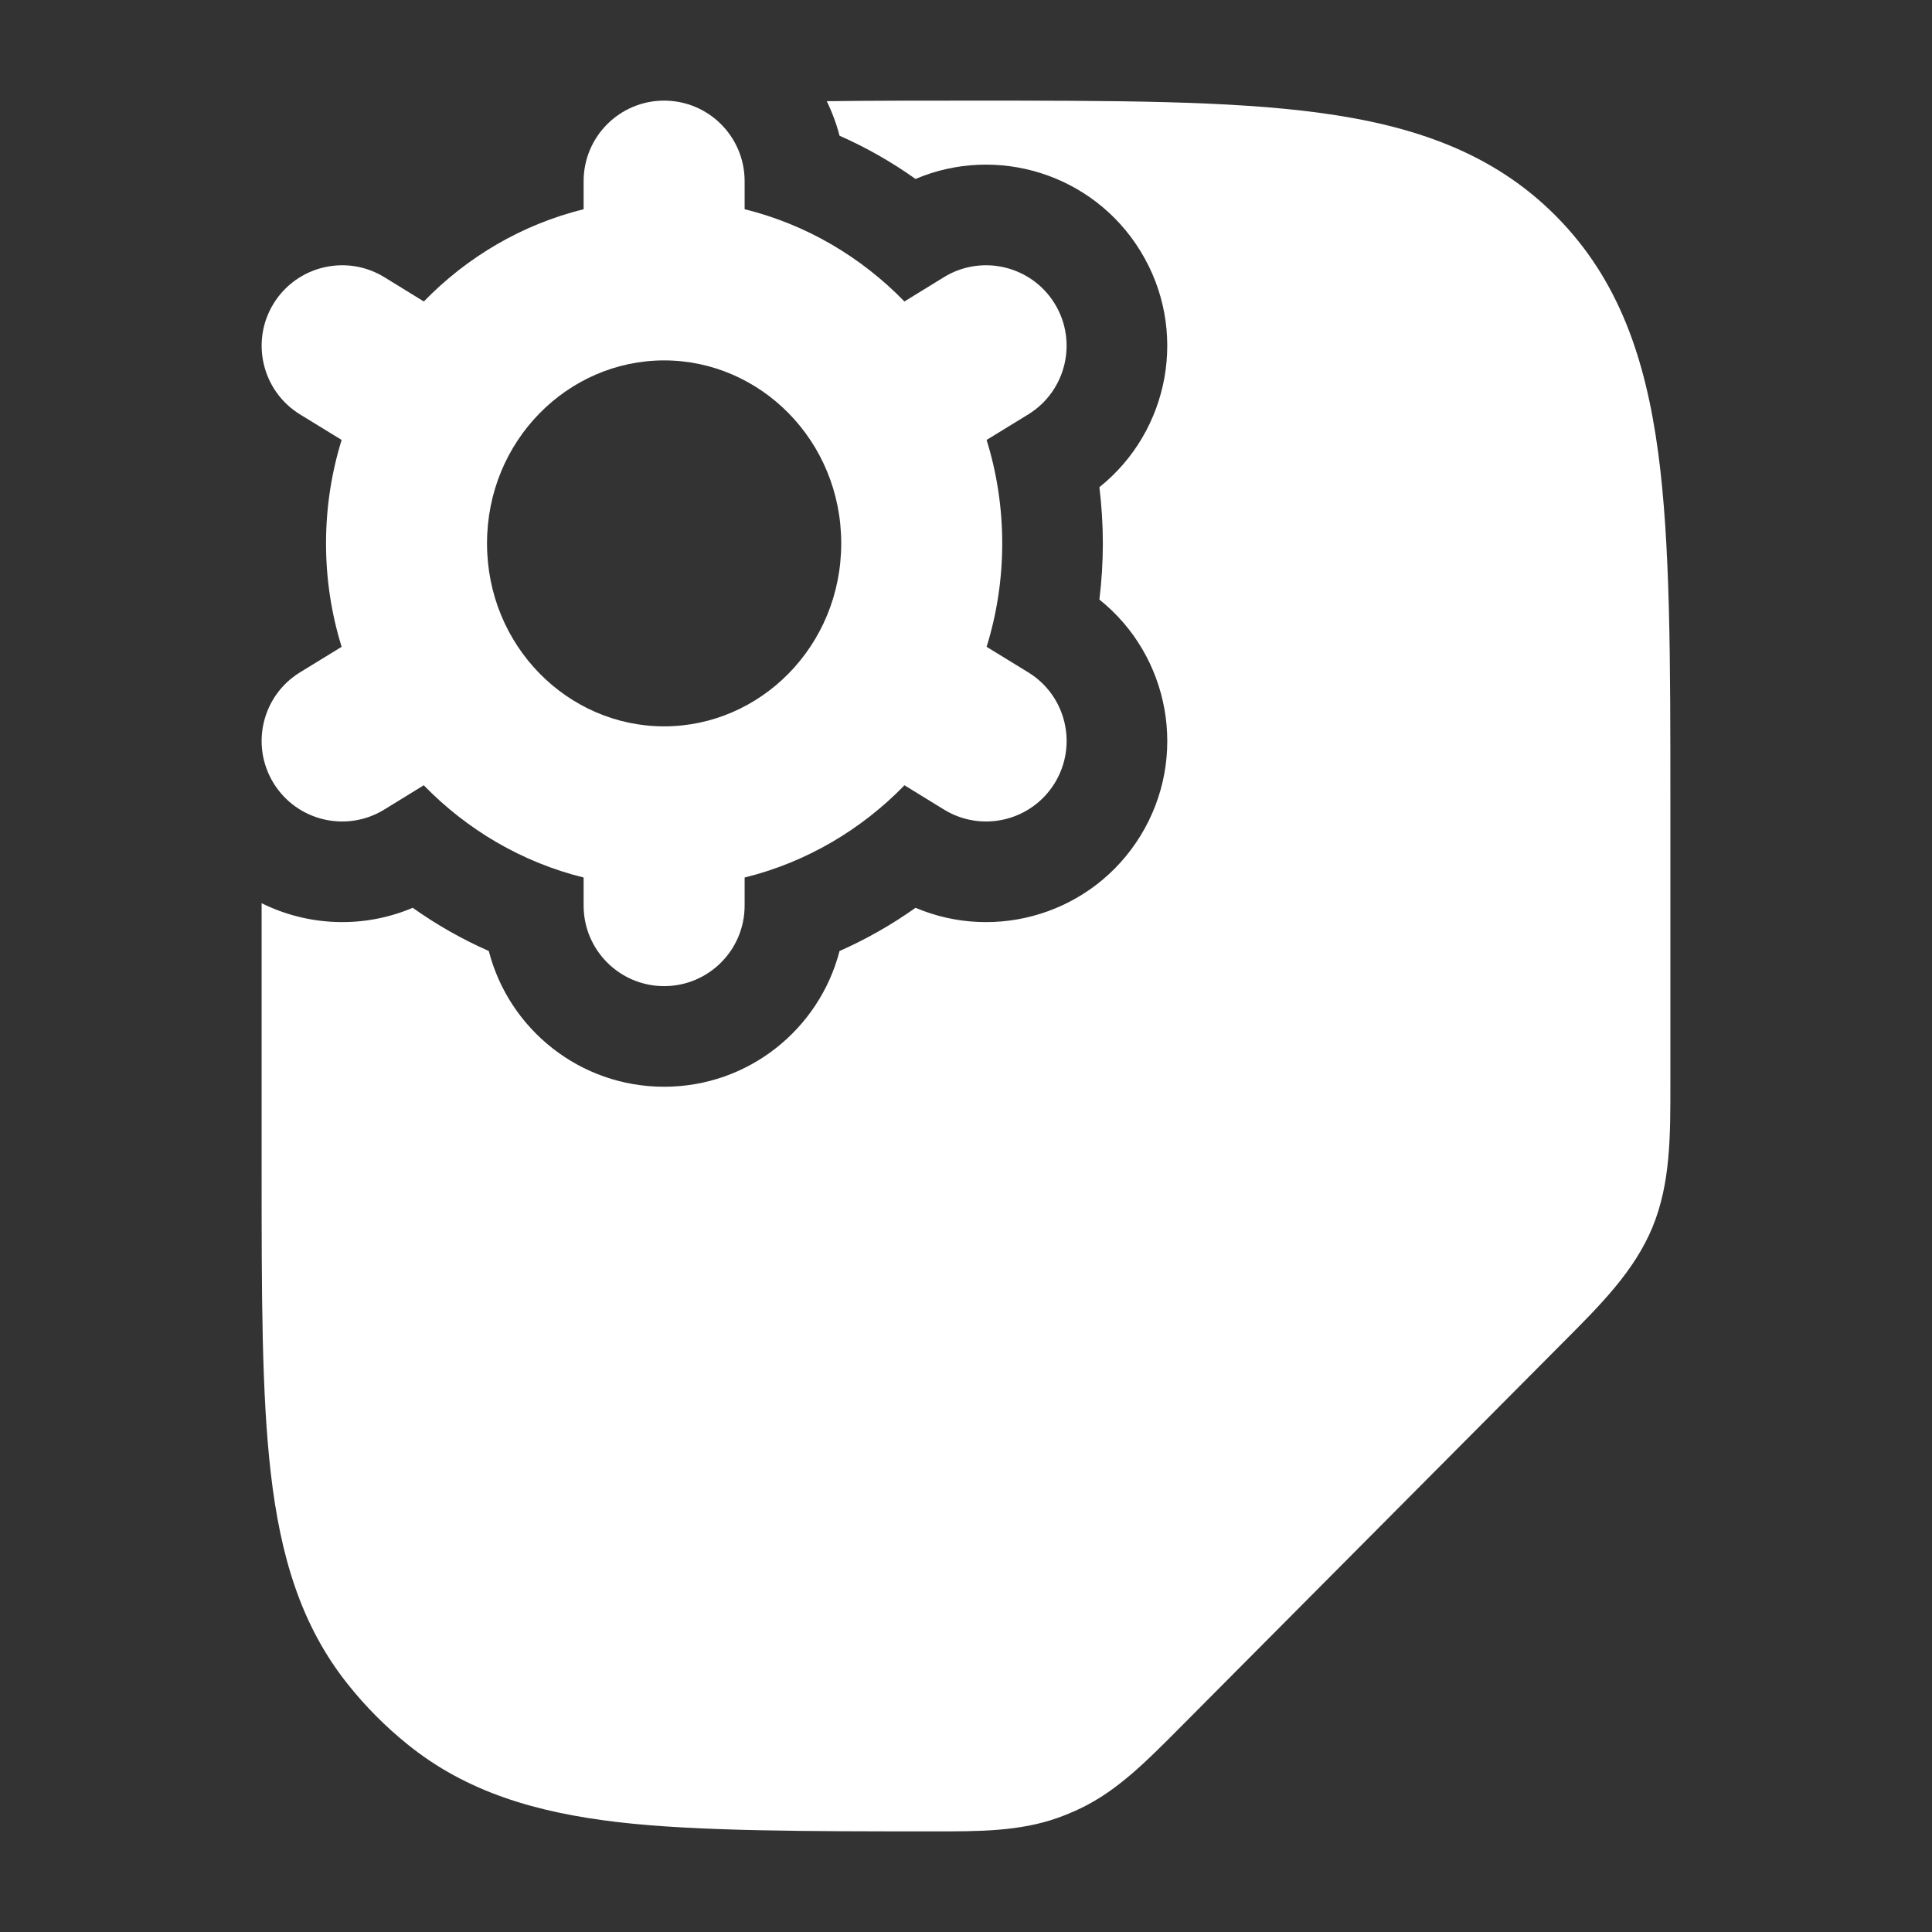
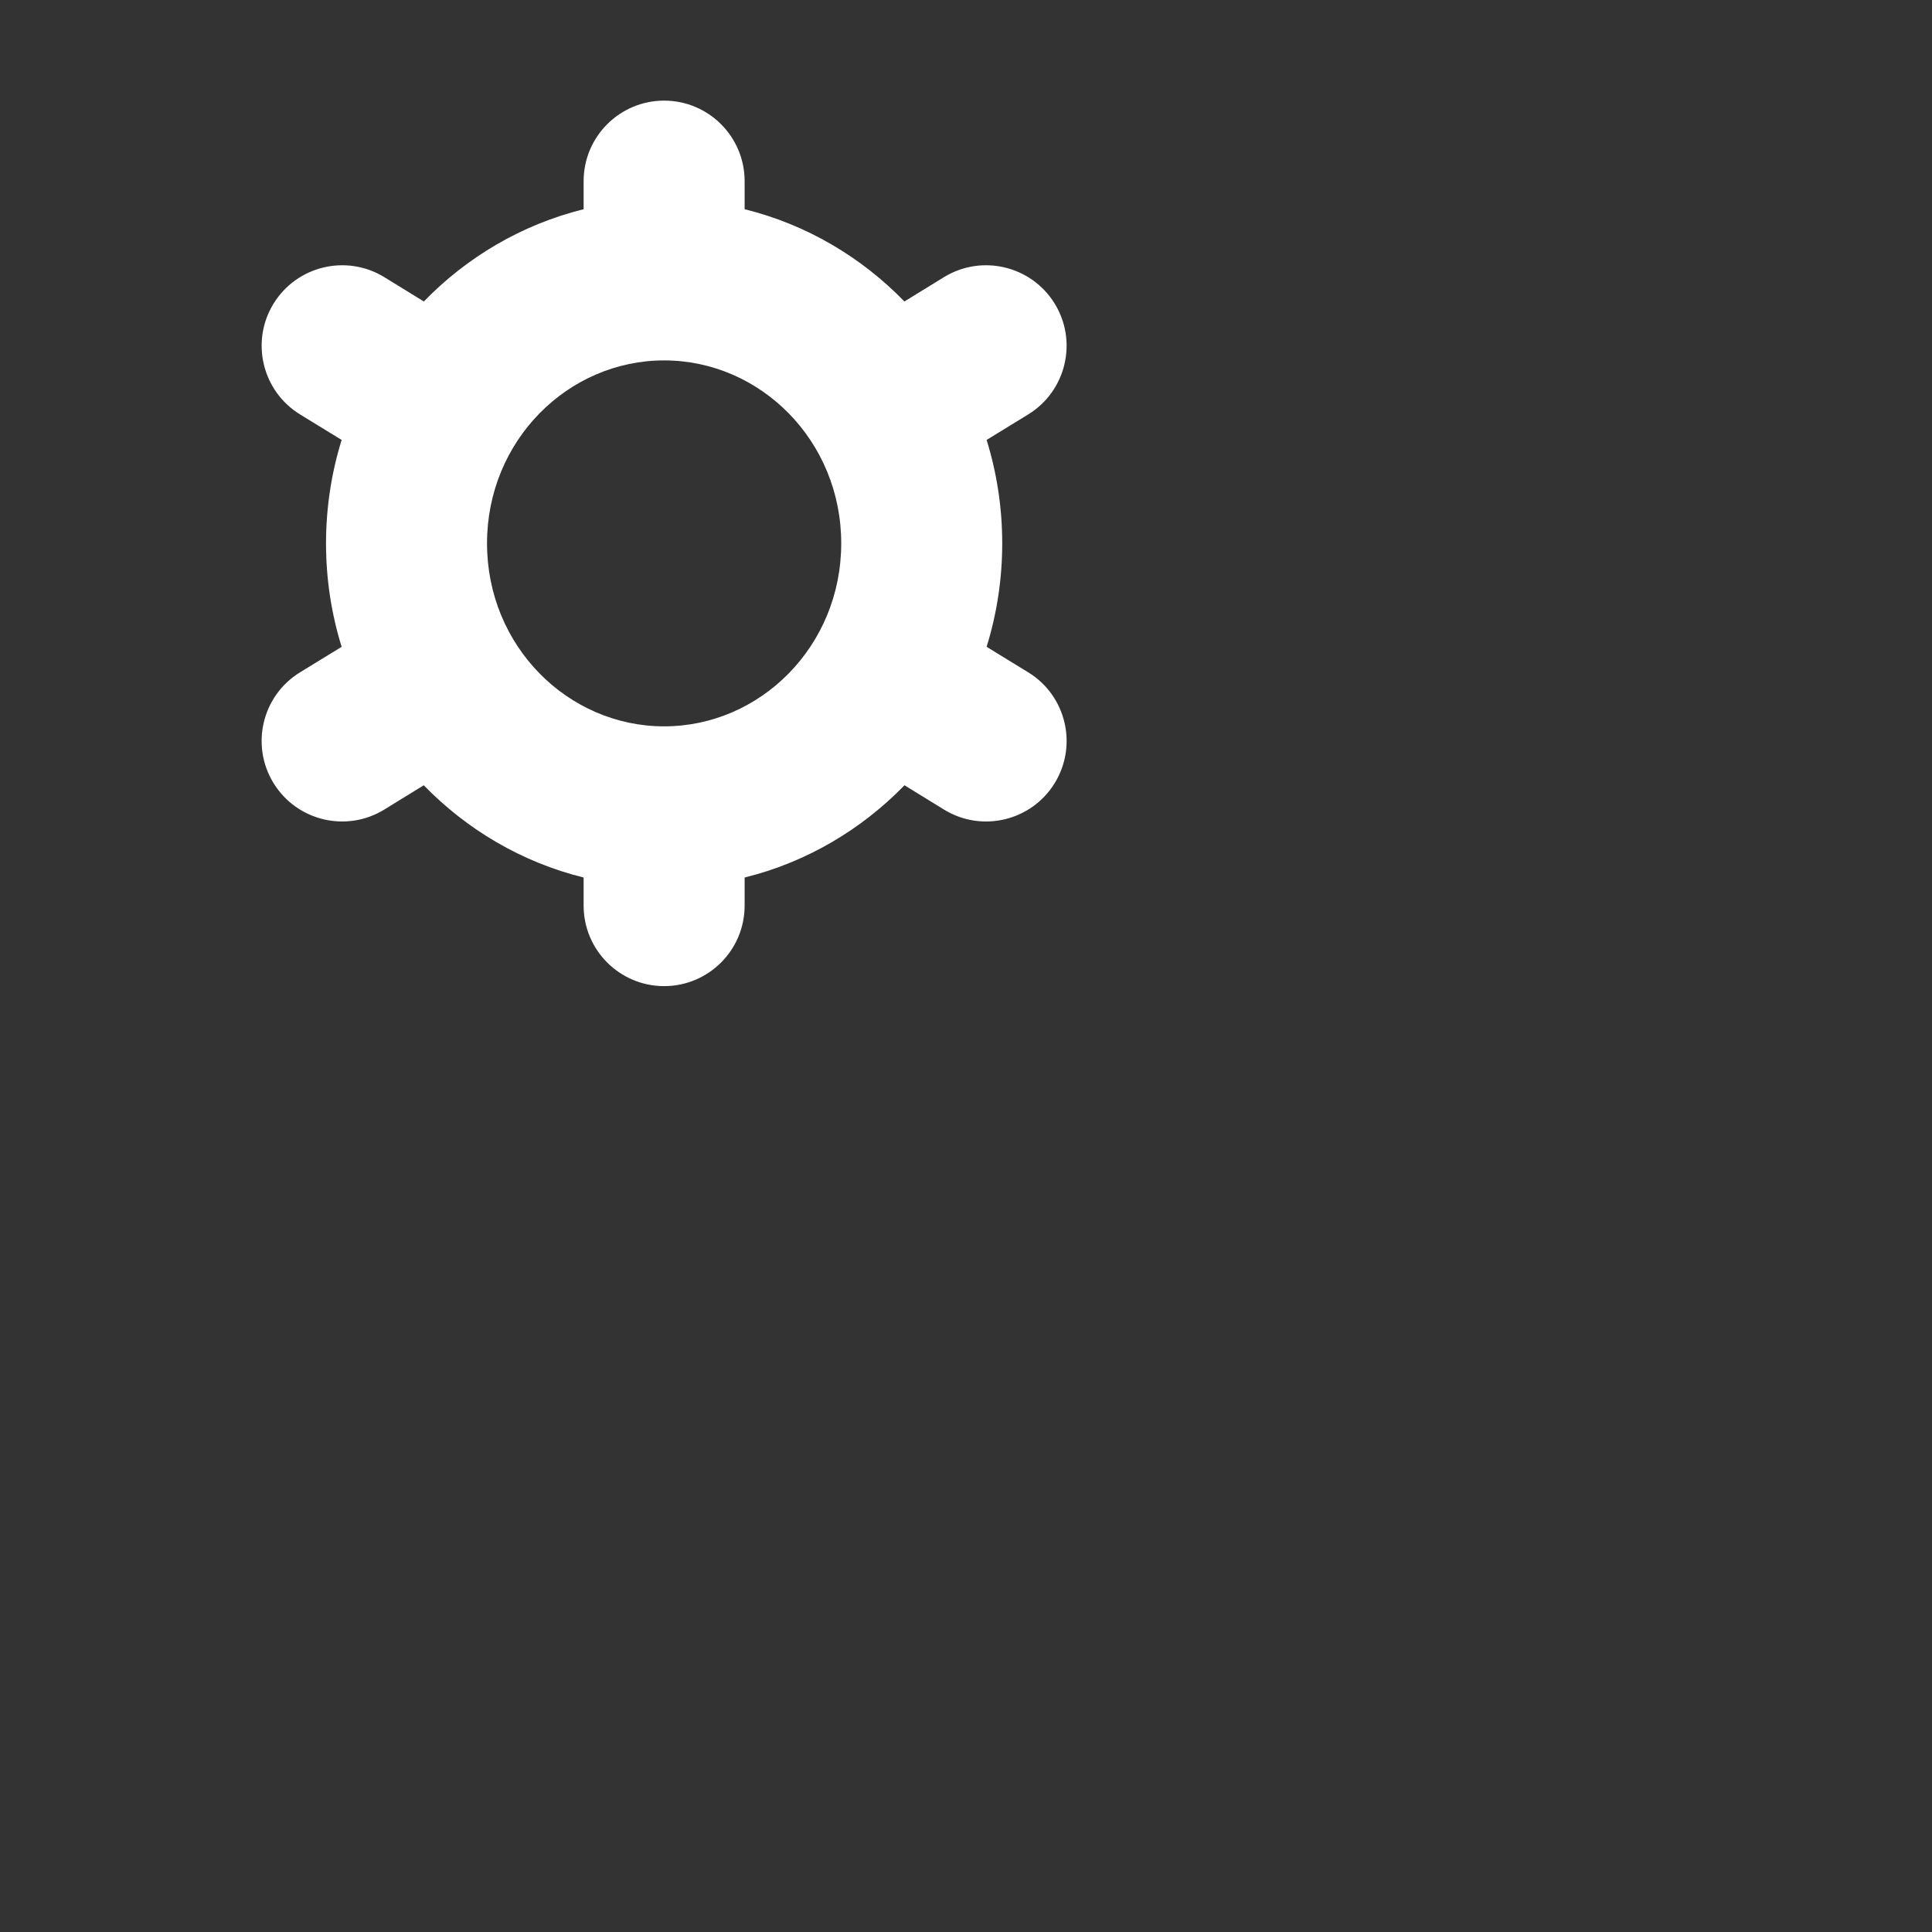
<svg xmlns="http://www.w3.org/2000/svg" width="24" height="24" viewBox="0 0 24 24" fill="none">
  <rect x="0" y="0" width="24" height="24" fill="#333333" stroke="none" />
-   <path fillRule="evenodd" clipRule="evenodd" d="M3.25 14.547V11.22C3.825 11.505 4.511 11.538 5.127 11.277C5.421 11.486 5.737 11.666 6.072 11.814C6.322 12.784 7.202 13.5 8.25 13.5C9.298 13.5 10.178 12.784 10.429 11.814C10.763 11.666 11.079 11.486 11.373 11.277C12.382 11.705 13.578 11.343 14.168 10.381C14.768 9.403 14.531 8.146 13.657 7.448C13.685 7.219 13.7 6.986 13.7 6.75C13.7 6.514 13.685 6.281 13.657 6.052C14.531 5.353 14.768 4.097 14.167 3.119C13.577 2.157 12.381 1.795 11.373 2.223C11.079 2.014 10.763 1.833 10.429 1.686C10.39 1.536 10.337 1.393 10.27 1.257C10.837 1.25 11.441 1.25 12.071 1.25H12.071H12.071C13.844 1.25 15.273 1.25 16.396 1.402C17.563 1.56 18.546 1.897 19.326 2.681C20.106 3.465 20.442 4.453 20.599 5.626C20.75 6.756 20.75 8.192 20.75 9.974L20.75 13.448C20.751 14.111 20.752 14.7 20.528 15.244C20.303 15.788 19.889 16.203 19.421 16.672L14.639 21.48C14.236 21.885 13.88 22.244 13.425 22.463C13.331 22.508 13.235 22.548 13.137 22.583C12.662 22.751 12.157 22.751 11.587 22.75C10.062 22.75 8.654 22.75 7.675 22.635C6.663 22.516 5.795 22.263 5.06 21.667C4.79 21.449 4.544 21.202 4.327 20.93C3.734 20.192 3.482 19.319 3.364 18.301C3.25 17.318 3.25 16.081 3.25 14.547V14.547V14.547ZM18.731 14.496C18.674 14.634 18.569 14.764 17.951 15.386L13.346 20.015C12.813 20.55 12.672 20.684 12.49 20.738C12.49 19.376 12.49 18.72 12.606 17.855C12.727 16.955 12.986 16.197 13.588 15.595C14.19 14.993 14.948 14.734 15.848 14.613C16.715 14.497 17.364 14.496 18.731 14.496Z" fill="#ffffff" />
  <path fillRule="evenodd" clipRule="evenodd" d="M8.25 1.25C8.802 1.25 9.25 1.698 9.25 2.25V2.599C10.018 2.789 10.7 3.194 11.235 3.745L11.726 3.443C12.197 3.154 12.813 3.302 13.102 3.772C13.391 4.243 13.243 4.859 12.773 5.148L12.256 5.465C12.382 5.871 12.45 6.303 12.45 6.75C12.45 7.197 12.382 7.629 12.256 8.035L12.773 8.352C13.244 8.641 13.391 9.257 13.102 9.728C12.813 10.198 12.198 10.346 11.727 10.057L11.236 9.755C10.7 10.306 10.018 10.711 9.25 10.901V11.25C9.25 11.802 8.802 12.25 8.25 12.25C7.698 12.25 7.25 11.802 7.25 11.25V10.901C6.482 10.711 5.8 10.306 5.264 9.755L4.773 10.057C4.302 10.346 3.687 10.198 3.398 9.728C3.109 9.257 3.256 8.641 3.727 8.352L4.244 8.035C4.118 7.629 4.05 7.197 4.05 6.75C4.05 6.303 4.118 5.871 4.244 5.465L3.727 5.148C3.257 4.859 3.109 4.243 3.398 3.772C3.687 3.302 4.303 3.154 4.774 3.443L5.265 3.745C5.8 3.194 6.482 2.789 7.25 2.599V2.25C7.25 1.698 7.698 1.25 8.25 1.25ZM8.25 4.477C7.056 4.477 6.05 5.473 6.05 6.75C6.05 8.027 7.056 9.023 8.25 9.023C9.444 9.023 10.45 8.027 10.45 6.75C10.45 5.473 9.444 4.477 8.25 4.477Z" fill="#ffffff" />
</svg>